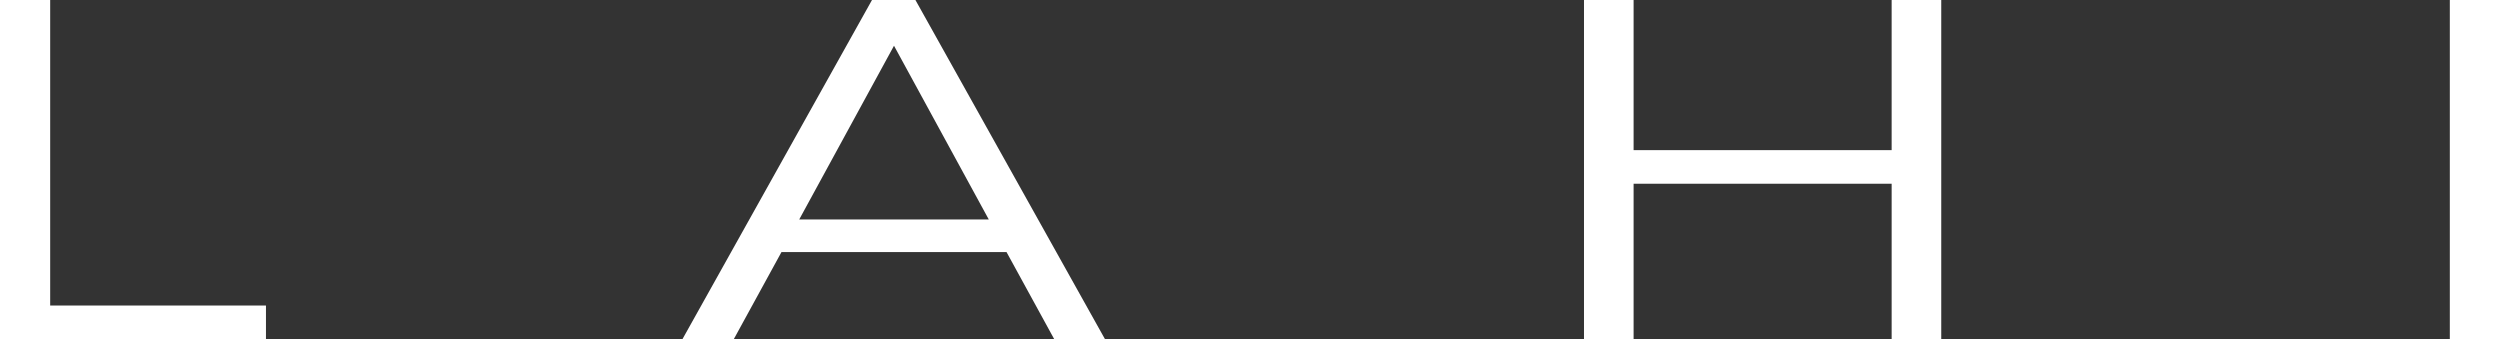
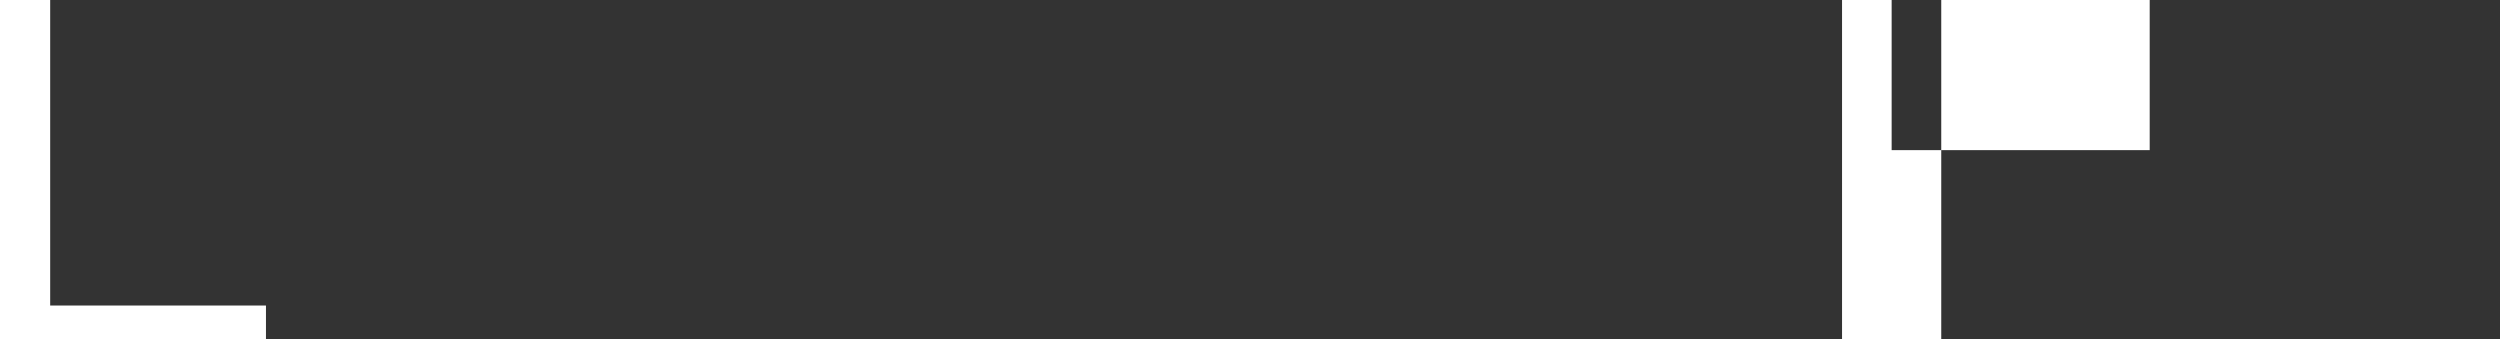
<svg xmlns="http://www.w3.org/2000/svg" viewBox="0 0 129.53 17.57" id="Layer_2">
  <rect x="0" y="0" width="129.53" height="17.57" fill="#333333" stroke="none" />
  <defs>
    <style>
      .cls-1 {
        fill: #fff;
      }
    </style>
  </defs>
  <g data-sanitized-data-name="Layer_1" data-name="Layer_1" id="Layer_1-2">
    <g>
      <path d="M0,0h2.6v15.83h11.18v1.75H0V0Z" class="cls-1" />
-       <path d="M52.15,13.06h-11.66l-2.47,4.51h-2.66L45.18,0h2.25l9.82,17.57h-2.63l-2.47-4.51ZM51.23,11.37l-4.91-9-4.91,9h9.82Z" class="cls-1" />
-       <path d="M100.58,0v17.57h-2.57v-8.05h-13.37v8.05h-2.57V0h2.57v7.78h13.37V0h2.57Z" class="cls-1" />
-       <path d="M126.93,0h2.6v17.57h-2.6V0Z" class="cls-1" />
+       <path d="M100.58,0v17.57h-2.57v-8.05v8.05h-2.57V0h2.57v7.78h13.37V0h2.57Z" class="cls-1" />
    </g>
  </g>
</svg>